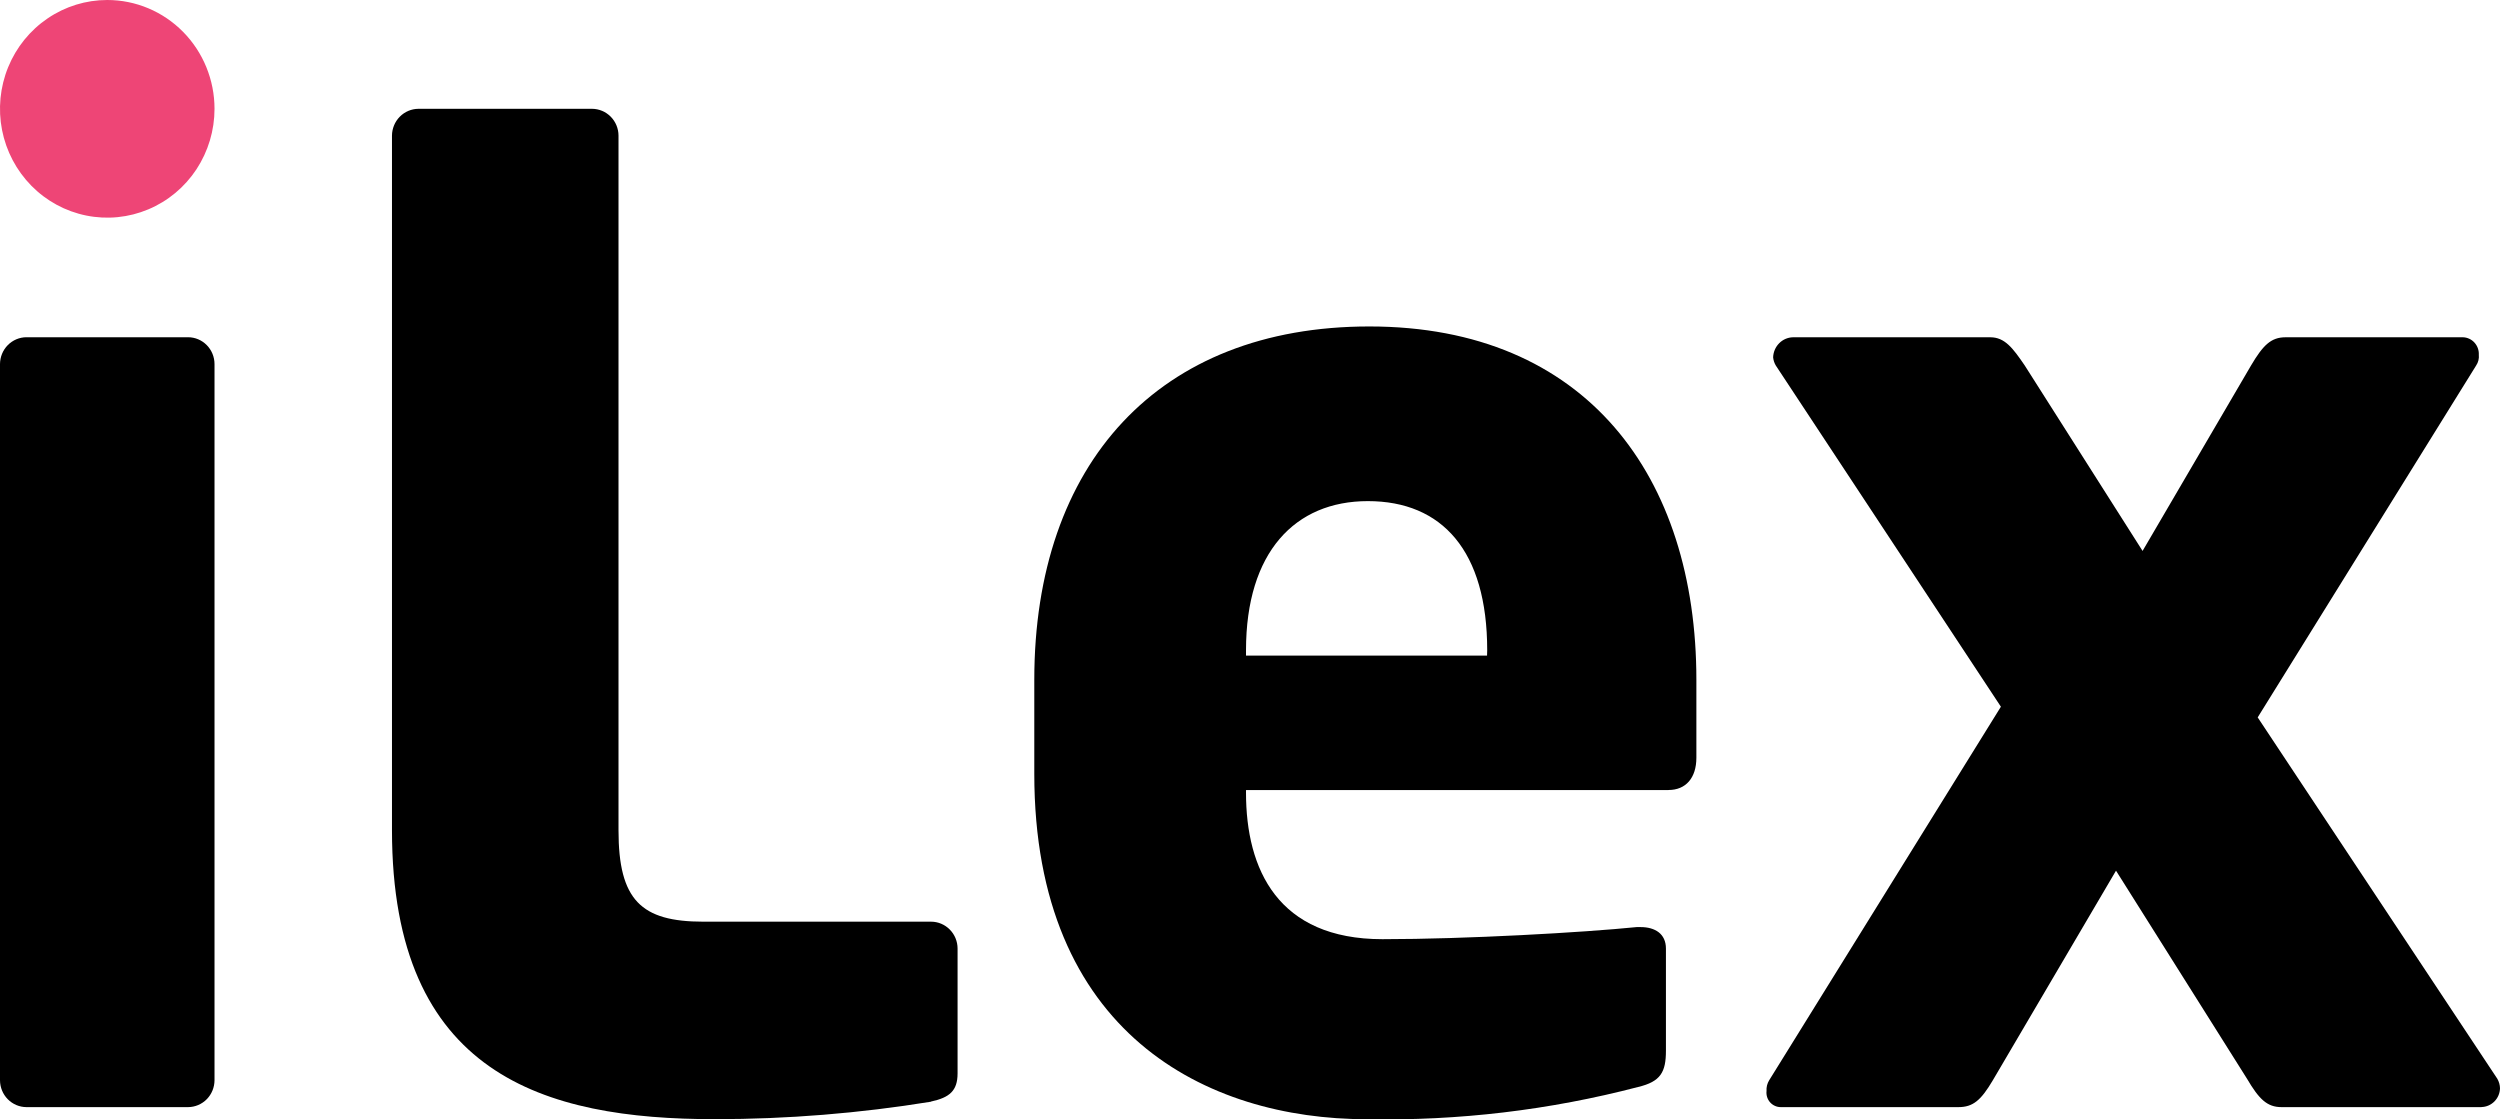
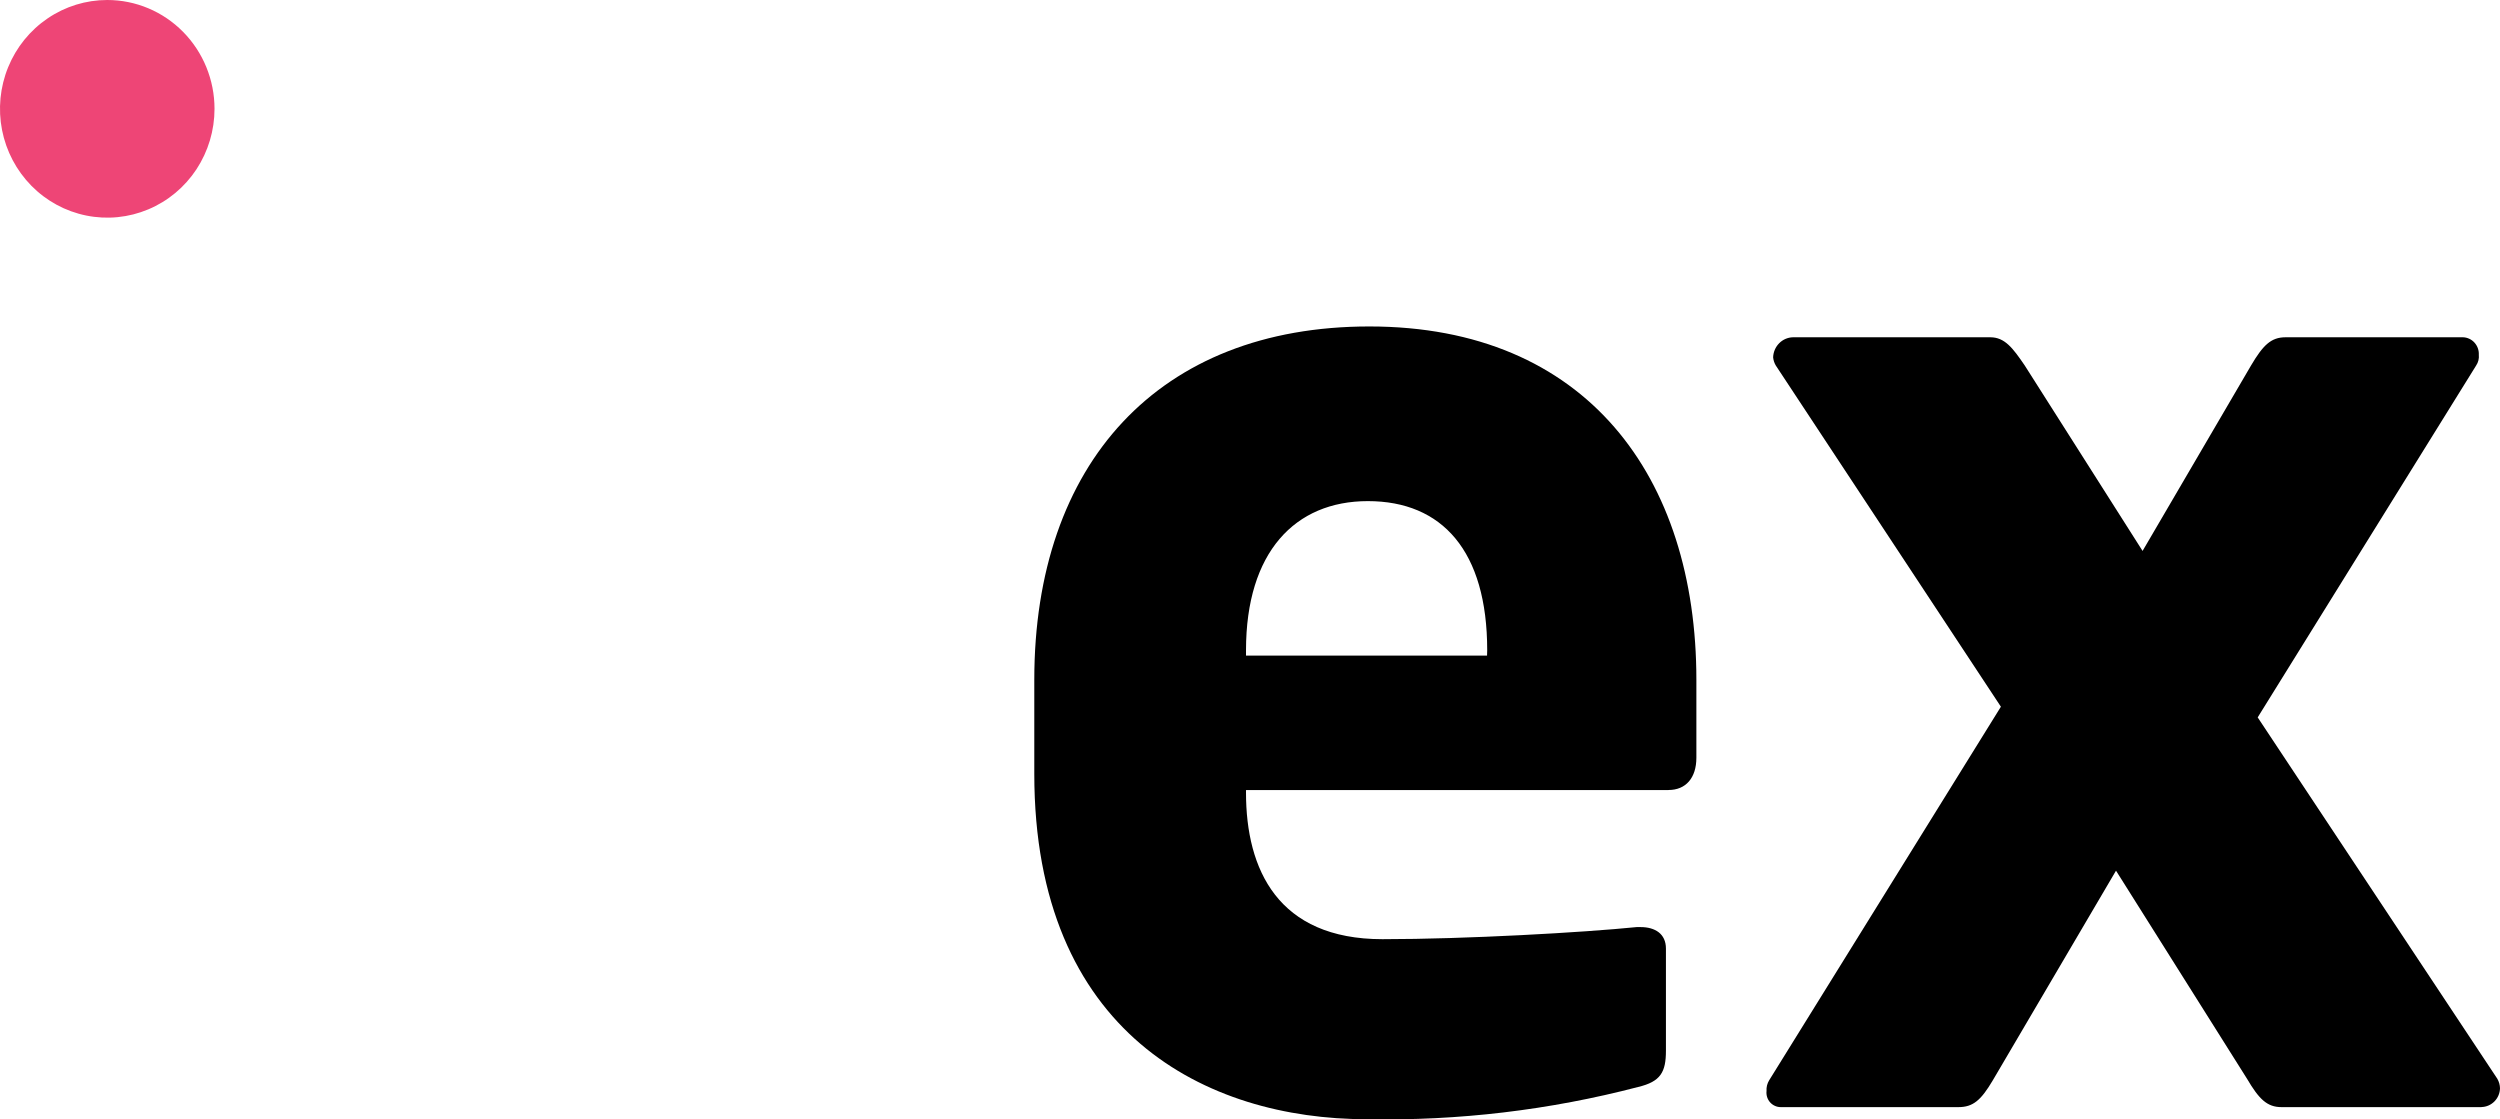
<svg xmlns="http://www.w3.org/2000/svg" version="1.1" width="67" height="30">
  <svg width="67" height="30" viewBox="0 0 67 30" fill="none">
    <style>
        :root {
        color: black;
        }
        @media (prefers-color-scheme: dark) {
        :root {
        color: white;
        }
        }
    </style>
    <g id="SvgjsG1006">
      <path d="M66.503 29.671H61.144C60.757 29.671 60.541 29.455 60.222 28.914L56.709 23.334L53.408 28.951C53.089 29.491 52.876 29.671 52.485 29.671H47.73C47.676 29.672 47.622 29.661 47.572 29.639C47.522 29.617 47.477 29.585 47.44 29.544C47.403 29.503 47.376 29.455 47.359 29.402C47.342 29.349 47.337 29.294 47.343 29.239C47.336 29.138 47.361 29.037 47.414 28.951L53.624 18.94L47.591 9.795C47.552 9.729 47.528 9.656 47.52 9.579C47.524 9.437 47.581 9.302 47.68 9.201C47.779 9.1 47.912 9.042 48.052 9.039H53.34C53.728 9.039 53.944 9.327 54.263 9.795L57.421 14.765L60.328 9.795C60.647 9.255 60.861 9.039 61.251 9.039H66.007C66.065 9.04 66.122 9.054 66.176 9.079C66.229 9.103 66.276 9.138 66.316 9.182C66.356 9.226 66.386 9.277 66.406 9.332C66.426 9.388 66.435 9.447 66.432 9.507C66.443 9.608 66.418 9.71 66.361 9.795L60.506 19.226L66.929 28.912C66.973 28.989 66.998 29.076 67 29.165C66.997 29.298 66.944 29.424 66.851 29.518C66.758 29.612 66.634 29.666 66.503 29.669" fill="currentColor" />
      <path d="M44.714 21.173H33.393V21.245C33.393 23.297 34.245 25.17 37.049 25.17C39.285 25.17 42.442 24.99 43.862 24.846H43.969C44.356 24.846 44.647 25.026 44.647 25.422V28.158C44.647 28.734 44.505 28.987 43.902 29.131C41.526 29.752 39.079 30.042 36.626 29.995C32.333 29.995 27.719 27.69 27.719 20.741V18.22C27.719 12.418 31.055 8.749 36.697 8.749C42.518 8.749 45.463 12.781 45.463 18.22V20.308C45.463 20.848 45.179 21.172 44.718 21.172M39.857 17.427C39.857 14.763 38.649 13.43 36.658 13.43C34.706 13.43 33.393 14.798 33.393 17.427V17.571H39.853L39.857 17.427Z" fill="currentColor" />
-       <path d="M24.948 29.526C23.035 29.837 21.101 29.993 19.164 29.994C14.586 29.994 10.505 28.805 10.505 22.252V3.636C10.506 3.446 10.581 3.263 10.714 3.128C10.847 2.993 11.027 2.917 11.215 2.916H15.867C16.055 2.917 16.235 2.993 16.368 3.128C16.501 3.263 16.576 3.446 16.576 3.636V22.252C16.576 24.121 17.18 24.701 18.848 24.701H24.953C25.142 24.701 25.322 24.778 25.455 24.913C25.588 25.048 25.663 25.231 25.663 25.422V28.765C25.663 29.233 25.45 29.413 24.953 29.521" fill="currentColor" />
-       <path d="M5.04 29.671H0.709C0.521 29.67 0.341 29.594 0.208 29.459C0.075 29.324 0.001 29.141 4.00382e-09 28.951V9.758C0.001 9.568 0.075 9.385 0.208 9.25C0.341 9.115 0.521 9.038 0.709 9.038H5.04C5.228 9.038 5.408 9.114 5.541 9.249C5.674 9.384 5.749 9.567 5.749 9.758V28.951C5.748 29.141 5.674 29.324 5.541 29.459C5.408 29.594 5.228 29.67 5.04 29.671Z" fill="currentColor" />
      <path d="M5.749 2.917C5.749 3.494 5.58 4.057 5.265 4.537C4.949 5.017 4.5 5.391 3.974 5.611C3.449 5.832 2.871 5.89 2.314 5.777C1.756 5.665 1.244 5.387 0.842 4.979C0.44 4.571 0.166 4.051 0.055 3.486C-0.056 2.92 0.001 2.333 0.219 1.8C0.436 1.268 0.805 0.812 1.278 0.492C1.75 0.171 2.306 0 2.874 0C3.637 0 4.368 0.307 4.907 0.854C5.446 1.401 5.749 2.143 5.749 2.917Z" fill="#EE4576" />
    </g>
  </svg>
  <style>@media (prefers-color-scheme: light) { :root { filter: none; } }
@media (prefers-color-scheme: dark) { :root { filter: contrast(0.541) brightness(3); } }
</style>
</svg>